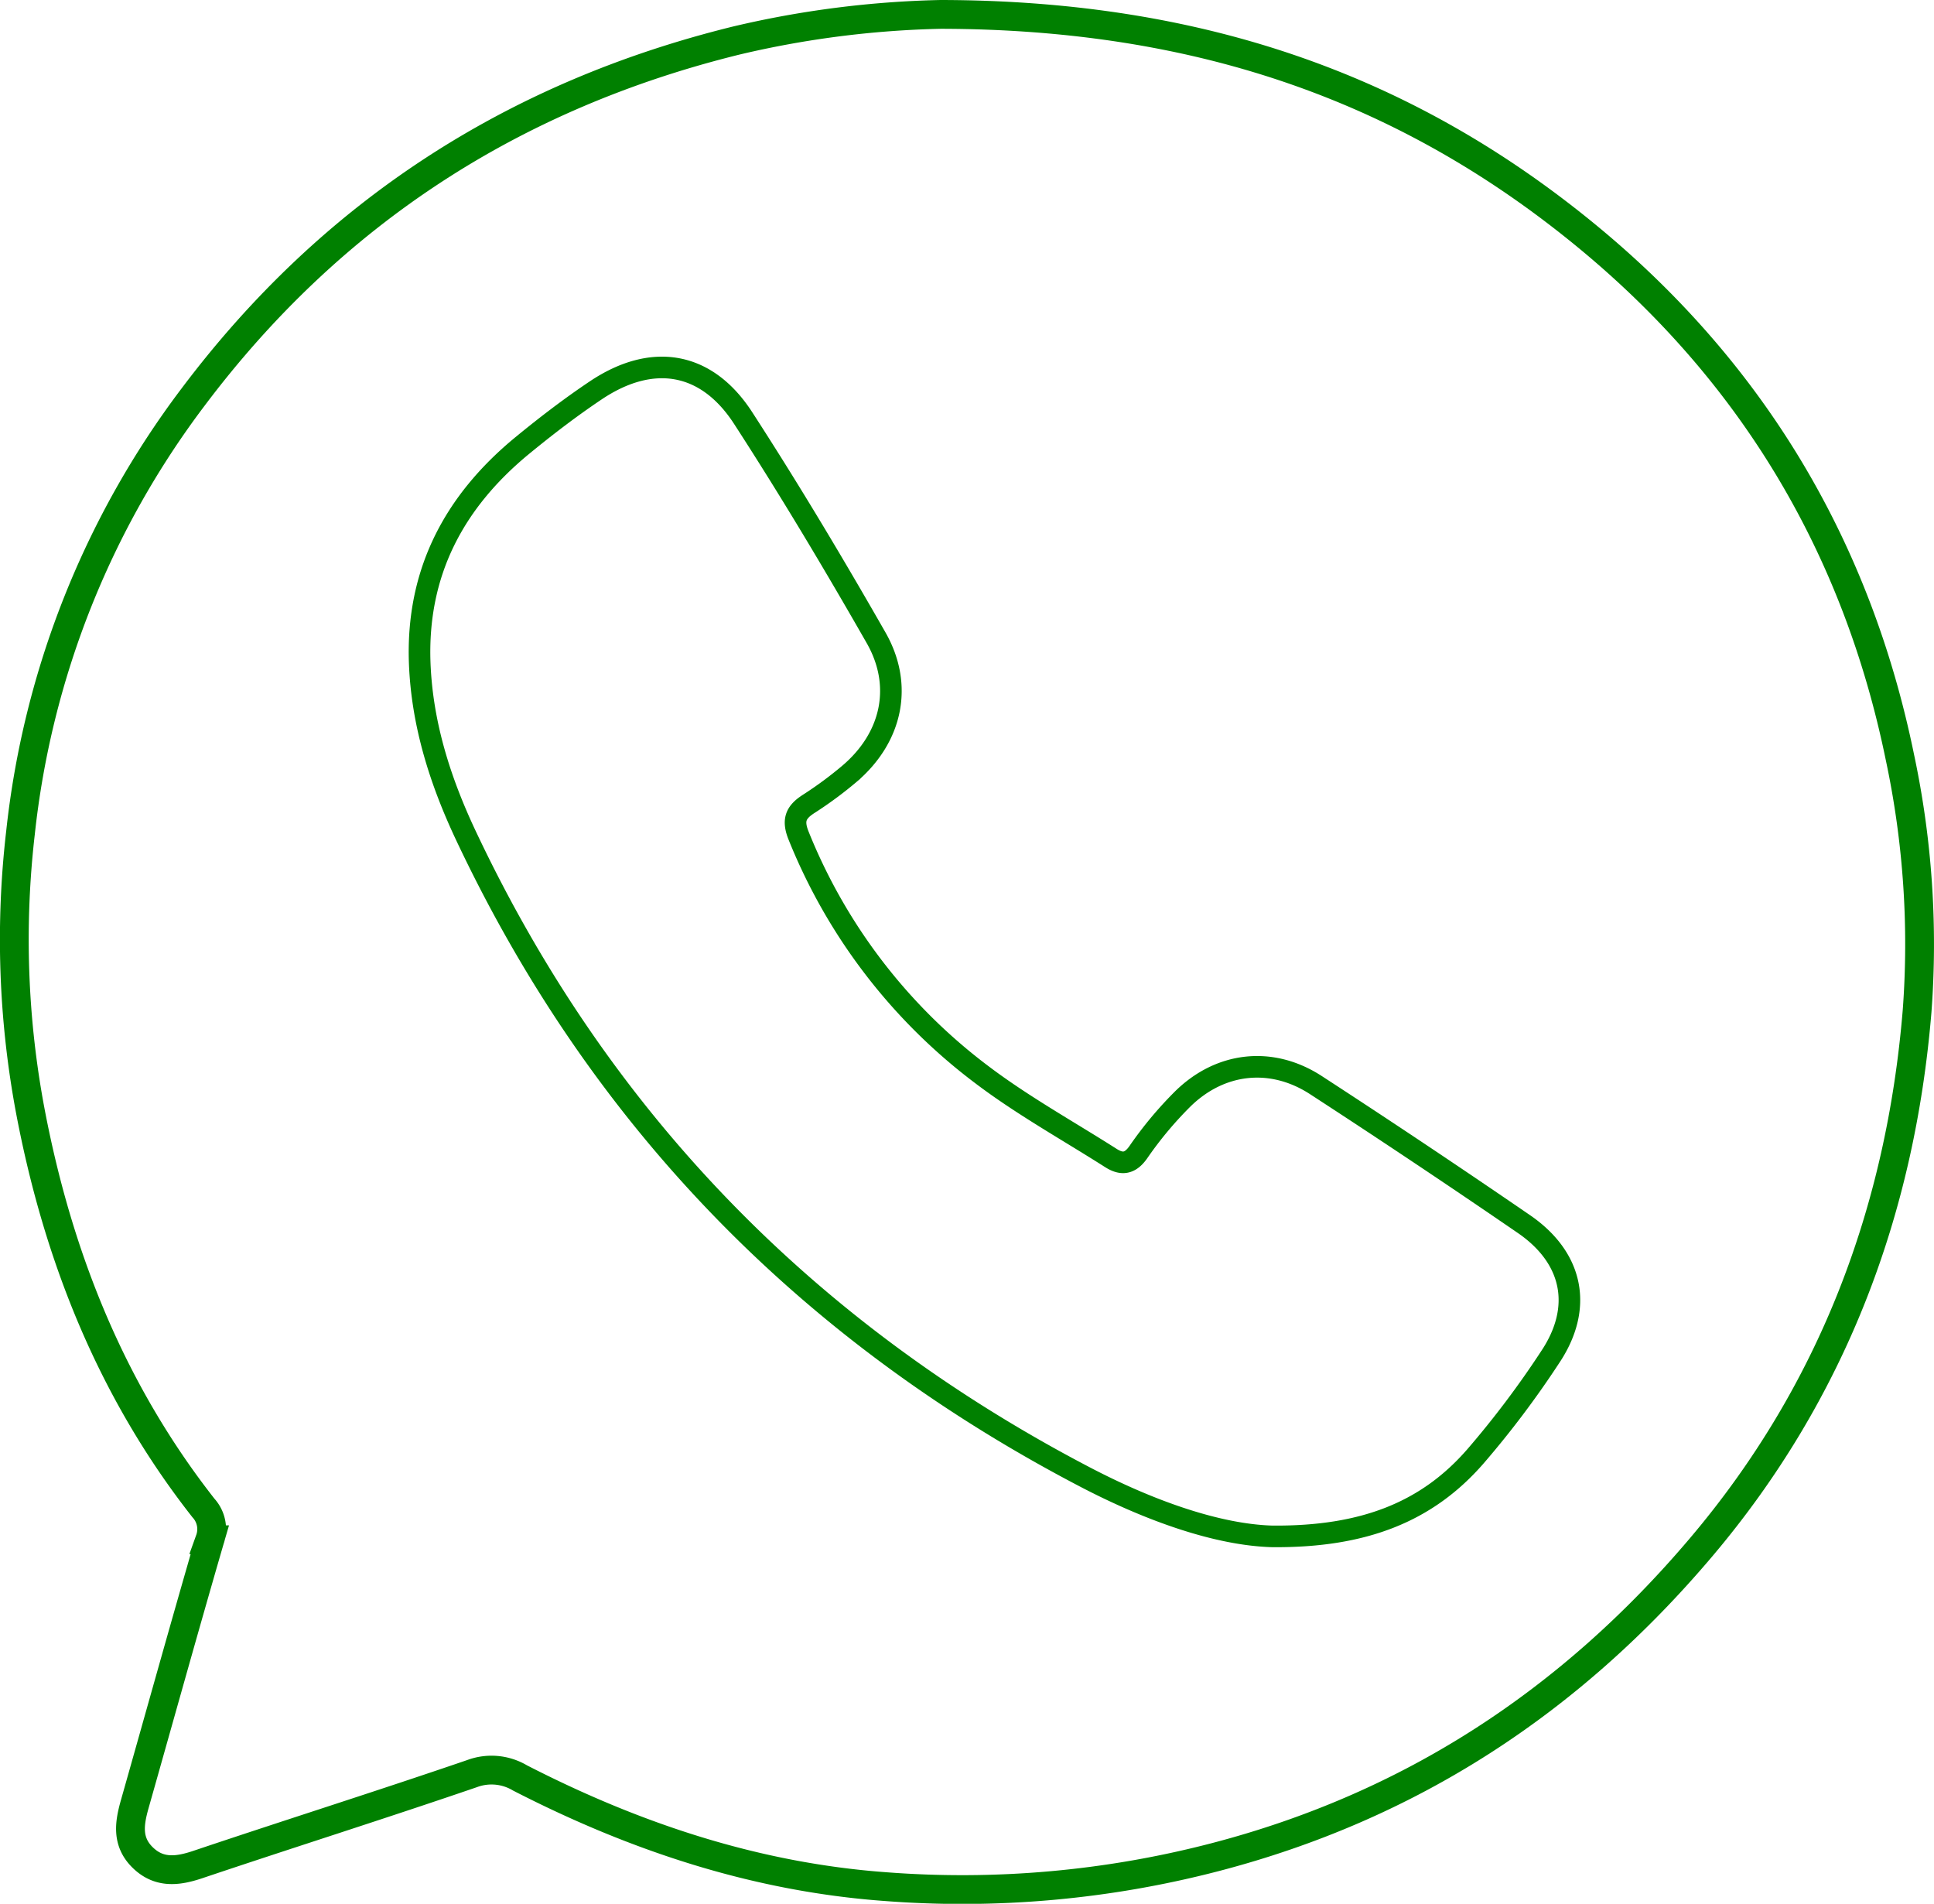
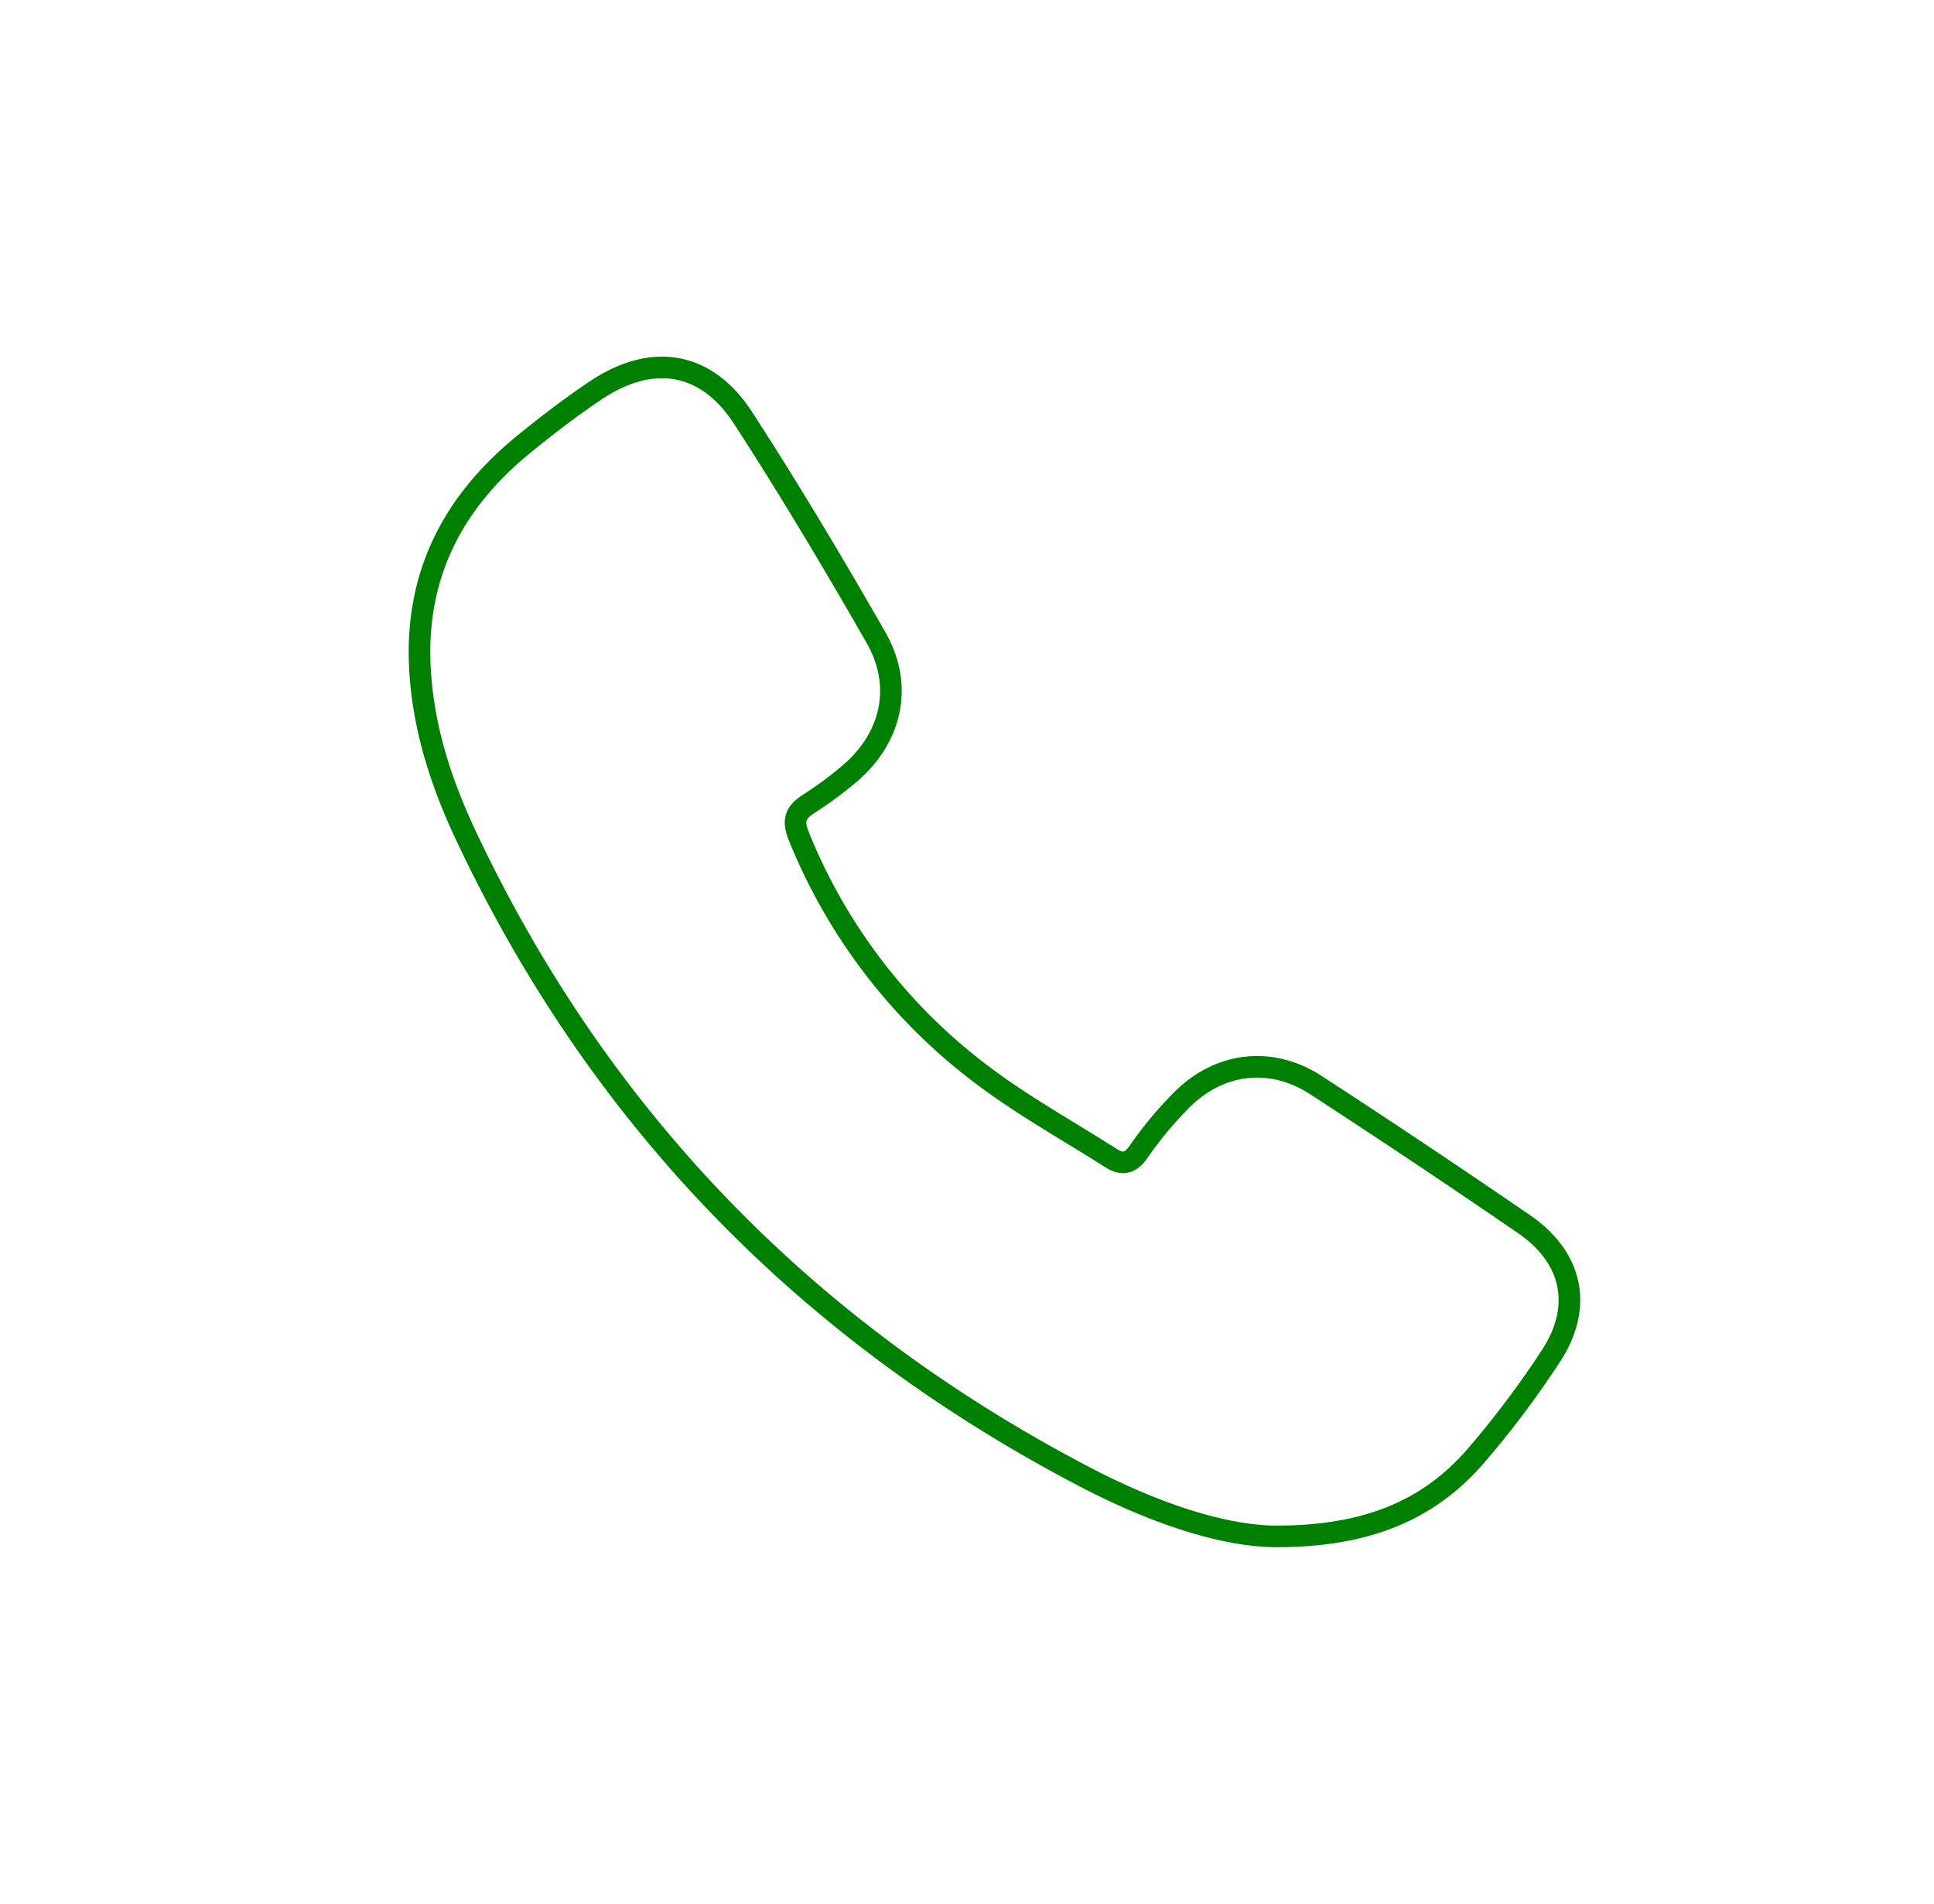
<svg xmlns="http://www.w3.org/2000/svg" id="Layer_1" data-name="Layer 1" viewBox="0 0 268.69 264.47">
  <defs>
    <style>.cls-1,.cls-2{fill:none;stroke:green;stroke-miterlimit:10;}.cls-1{stroke-width:4px;}.cls-2{stroke-width:3px;}</style>
  </defs>
-   <path class="cls-1" d="M146.36,19.76C183,19.82,212,30.4,237,51.29c22.46,18.79,36.7,42.81,42.61,71.65A124.69,124.69,0,0,1,282,158.23c-2.3,27.84-11.82,53-30,74.47s-40.43,36-67.55,43.06a139.45,139.45,0,0,1-45.83,4.08c-18-1.32-34.76-6.9-50.71-15.09a7.74,7.74,0,0,0-6.68-.6c-12.66,4.34-25.44,8.37-38.13,12.64-2.81.94-5.37,1.22-7.63-1s-1.83-4.79-1.08-7.44c3.47-12.23,6.87-24.48,10.42-36.69a4.36,4.36,0,0,0-.89-4.42c-12.73-16.22-20.15-34.78-24-54.89a128.79,128.79,0,0,1-1.41-38.93,122,122,0,0,1,24-60.53C61.74,47.33,87,31,118,23.38A135.54,135.54,0,0,1,146.36,19.76Z" transform="translate(-15.66 -17.76)" />
  <path class="cls-2" d="M192.41,231.19c-7.59-.22-16.94-3.53-25.86-8.17C127.92,202.89,99,173.29,80.4,133.86c-3.57-7.57-6.11-15.5-6.43-24C73.51,97.32,78.71,87.5,88.16,79.7c3.3-2.71,6.7-5.32,10.25-7.7,7.82-5.25,15.37-4.06,20.48,3.81,6.48,10,12.57,20.2,18.47,30.52,3.83,6.69,2.2,13.9-3.66,18.9a53.37,53.37,0,0,1-5.7,4.21c-1.79,1.15-2.26,2.26-1.39,4.41A77.82,77.82,0,0,0,152,167c5.68,4.31,12,7.81,18,11.63,1.47.93,2.65.87,3.84-.86a52.13,52.13,0,0,1,6.11-7.32c5.22-5.15,12.32-5.94,18.45-2q14.63,9.51,29,19.37c6.84,4.71,8.21,11.63,3.61,18.49a130.53,130.53,0,0,1-10.33,13.72C214,227.73,205.23,231.3,192.41,231.19Z" transform="translate(-15.66 -17.76)" />
</svg>